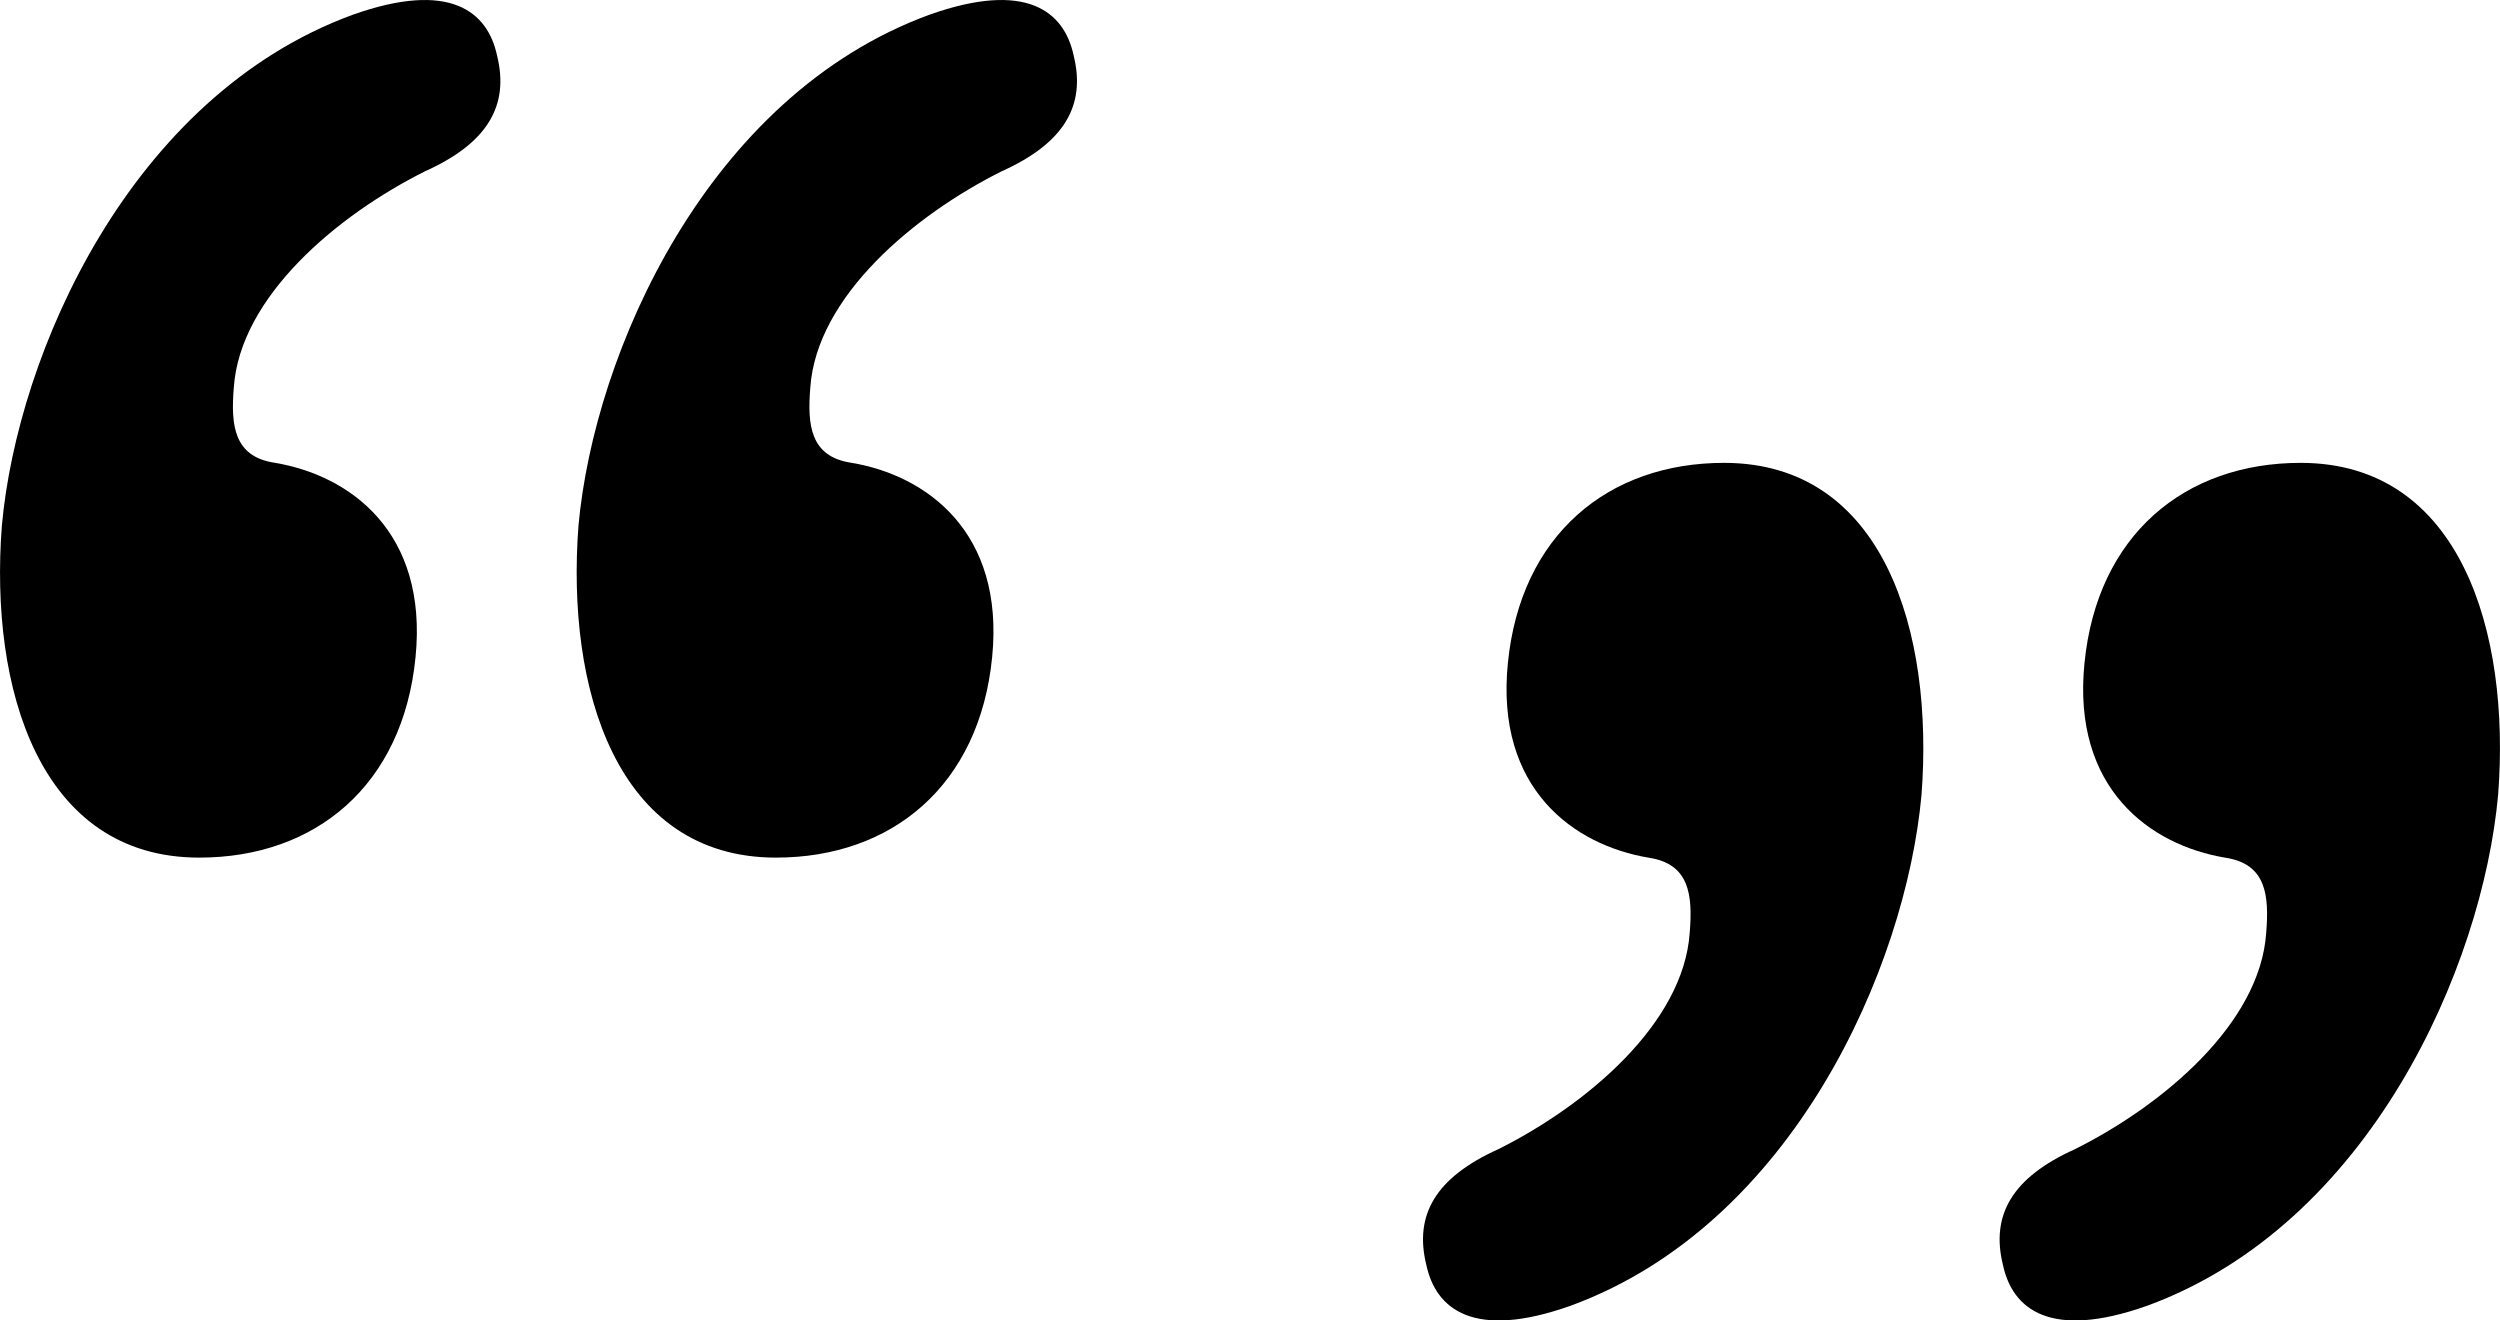
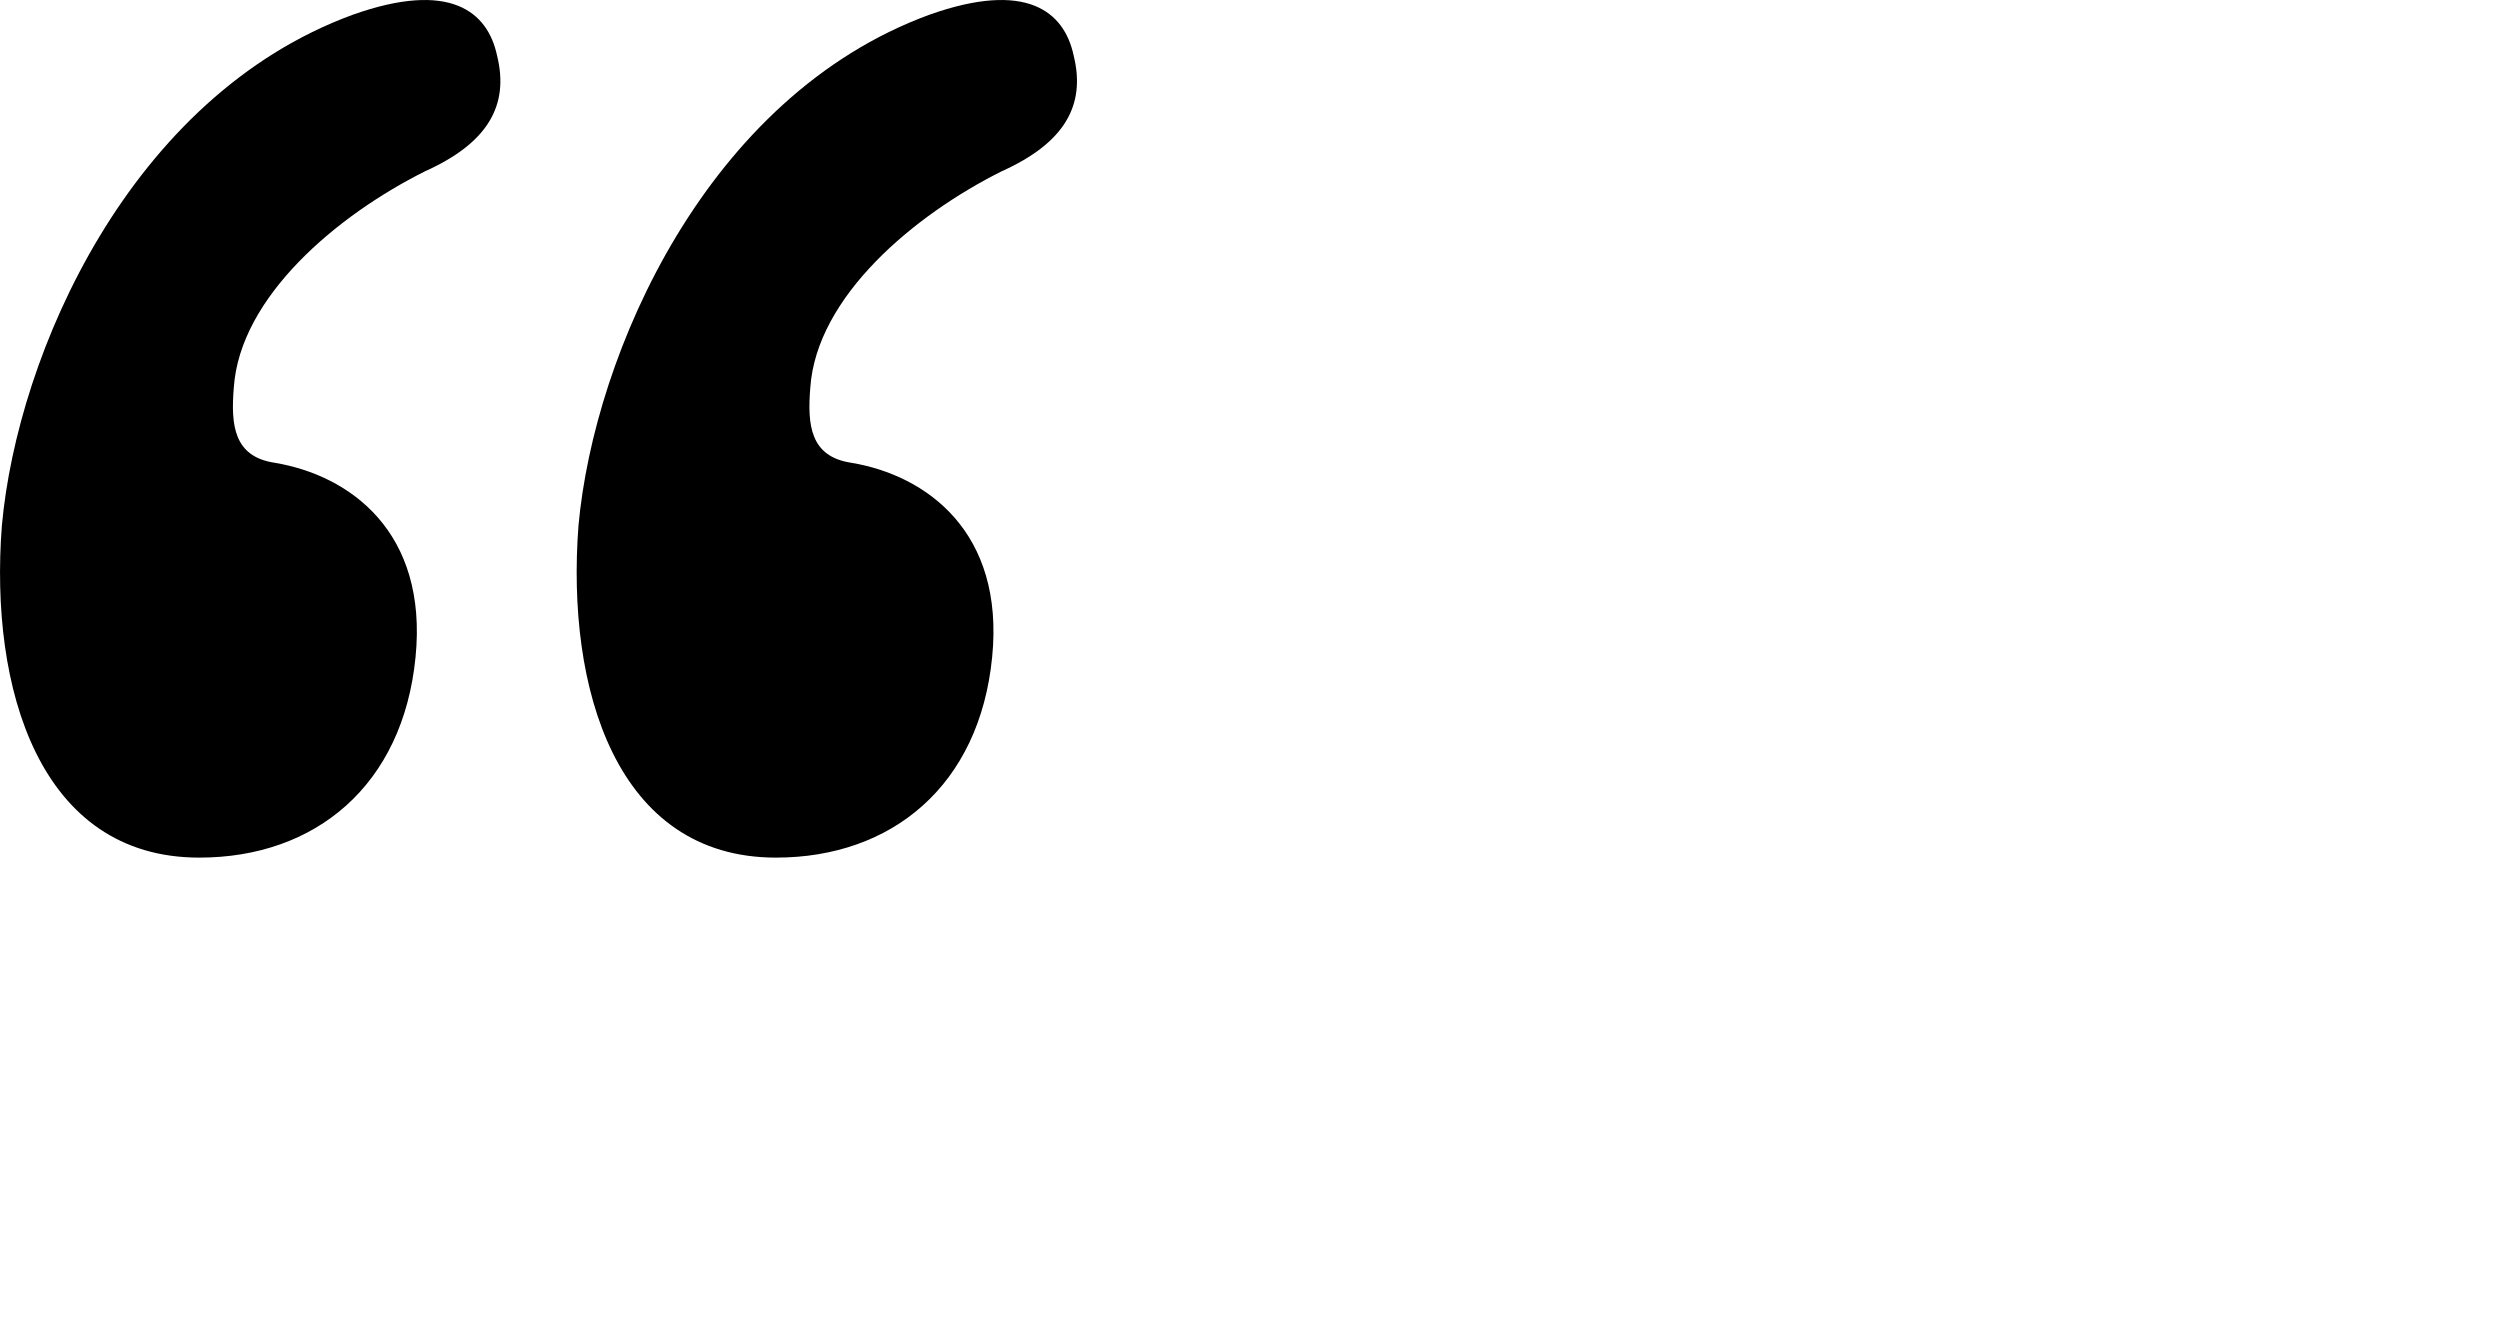
<svg xmlns="http://www.w3.org/2000/svg" id="Layer_2" viewBox="0 0 226.15 119.45">
  <defs>
    <style>      .cls-1 {        fill: #000;        stroke-width: 0px;      }    </style>
  </defs>
  <g id="Layer_1-2">
    <path class="cls-1" d="M.17,47.54C1.58,31.95,11.79,8.7,31.92,1.33c8.79-3.12,12.19-.28,13.04,3.68,1.13,4.54-.85,7.94-6.52,10.49-7.94,3.97-16.73,11.34-17.29,19.56-.28,3.4,0,6.24,3.68,6.8,6.81,1.13,13.89,6.24,12.76,17.58-1.14,11.62-9.07,18.14-19.56,18.14C3.57,77.59-.97,62.28.17,47.54ZM52.33,47.54c1.42-15.59,11.62-38.84,31.75-46.21,8.79-3.12,12.19-.28,13.04,3.68,1.13,4.54-.85,7.94-6.52,10.49-7.94,3.97-16.73,11.34-17.3,19.56-.28,3.4,0,6.24,3.69,6.8,6.8,1.13,13.89,6.24,12.76,17.58-1.14,11.62-9.07,18.14-19.56,18.14-14.46,0-18.99-15.31-17.86-30.05Z" />
-     <path class="cls-1" d="M225.98,71.91c-1.42,15.59-11.62,38.84-31.75,46.21-8.79,3.12-12.19.28-13.04-3.68-1.13-4.54.85-7.94,6.52-10.49,7.94-3.97,16.73-11.34,17.29-19.56.28-3.4,0-6.24-3.68-6.8-6.81-1.13-13.89-6.24-12.76-17.58,1.14-11.62,9.07-18.14,19.56-18.14,14.46,0,19,15.31,17.86,30.05ZM173.82,71.91c-1.42,15.59-11.62,38.84-31.75,46.21-8.79,3.12-12.19.28-13.04-3.68-1.13-4.54.85-7.94,6.52-10.49,7.94-3.97,16.73-11.34,17.3-19.56.28-3.4,0-6.24-3.69-6.8-6.8-1.13-13.89-6.24-12.76-17.58,1.14-11.62,9.07-18.14,19.56-18.14,14.46,0,18.99,15.31,17.86,30.05Z" />
  </g>
</svg>